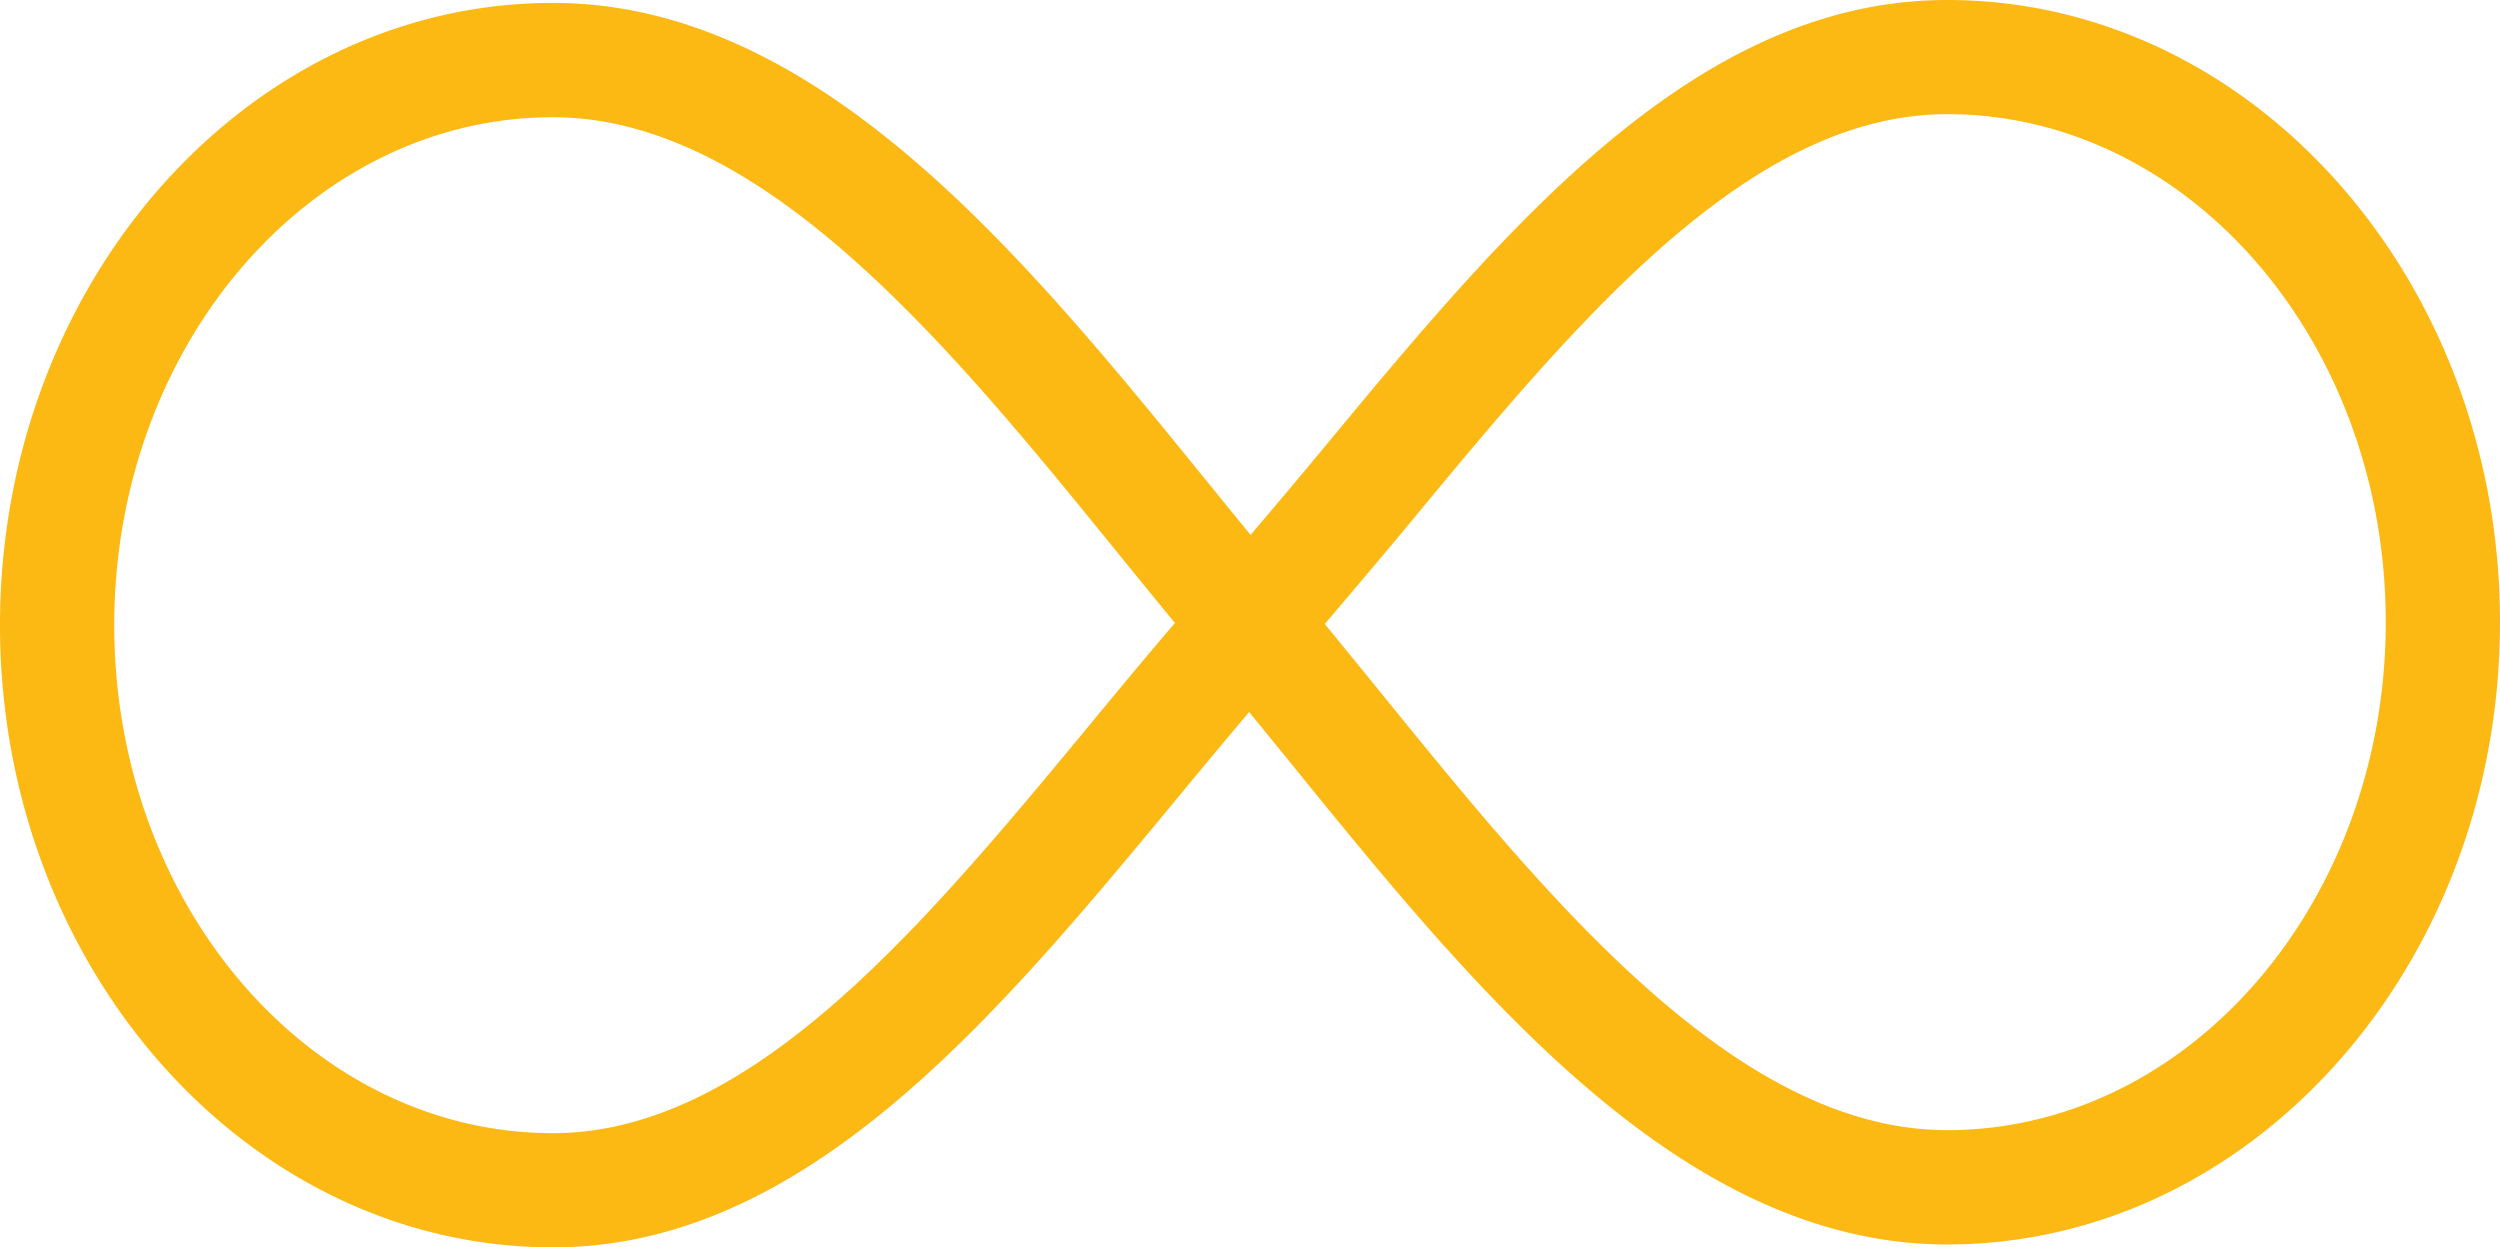
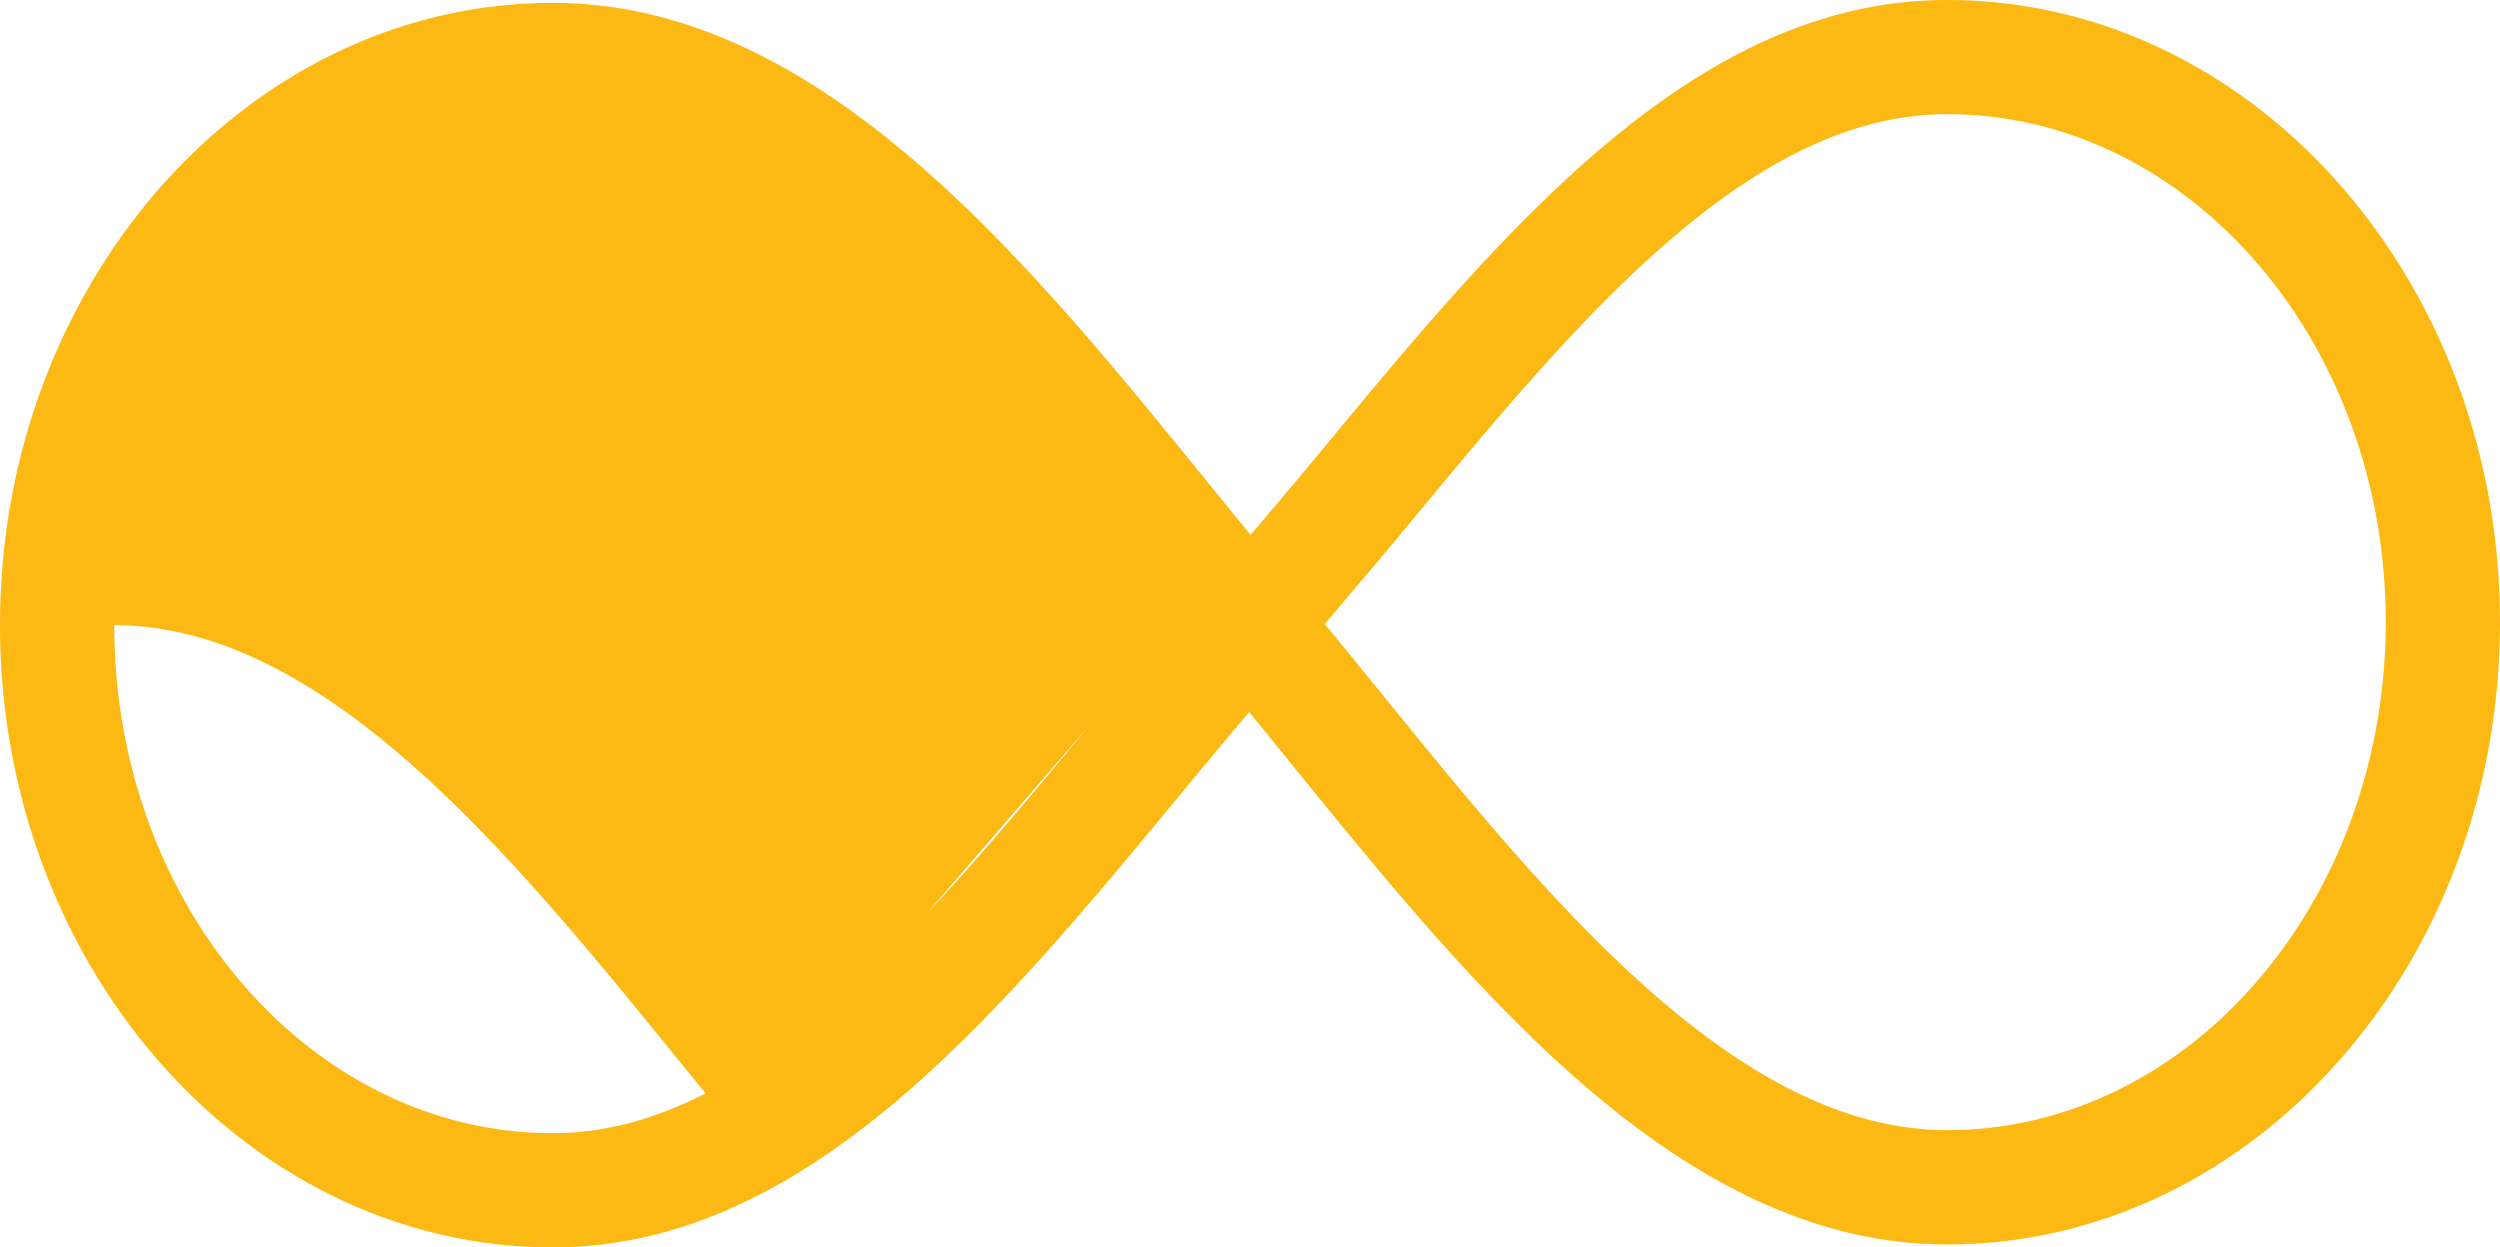
<svg xmlns="http://www.w3.org/2000/svg" width="184.389" height="92">
-   <path d="M846.148 270.746c-18.636 0-32.617 16.892-46.156 33.25a604.414 604.414 0 0 1-5.22 6.2q-1.594-1.945-3.255-3.994C778.1 289.686 762.9 270.96 743.312 270.96c-22.483 0-40.776 20.587-40.776 45.892s18.292 45.894 40.776 45.894c18.638 0 32.619-16.893 46.156-33.249a590.887 590.887 0 0 1 5.2-6.233c1.065 1.3 2.152 2.636 3.279 4.023 13.416 16.52 28.622 35.245 48.2 35.245 22.484 0 40.777-20.587 40.777-45.892s-18.291-45.894-40.776-45.894zm-63.188 53.4c-12.278 14.837-24.975 30.178-39.649 30.178-17.837 0-32.349-16.807-32.349-37.467s14.512-37.465 32.349-37.465c15.572 0 29.433 17.071 41.668 32.138 1.445 1.777 2.839 3.493 4.217 5.163-1.959 2.284-3.961 4.696-6.235 7.449zm63.188 29.954c-15.57 0-29.432-17.07-41.7-32.179-1.427-1.755-2.8-3.449-4.165-5.1l.015-.016-.042-.05c1.89-2.22 4.513-5.316 6.247-7.414 12.278-14.835 24.974-30.174 39.646-30.174 17.838 0 32.35 16.807 32.35 37.466S863.986 354.1 846.148 354.1z" transform="translate(-702.536 -270.746)" style="fill:#fcb813" />
+   <path d="M846.148 270.746c-18.636 0-32.617 16.892-46.156 33.25a604.414 604.414 0 0 1-5.22 6.2q-1.594-1.945-3.255-3.994C778.1 289.686 762.9 270.96 743.312 270.96c-22.483 0-40.776 20.587-40.776 45.892s18.292 45.894 40.776 45.894c18.638 0 32.619-16.893 46.156-33.249a590.887 590.887 0 0 1 5.2-6.233c1.065 1.3 2.152 2.636 3.279 4.023 13.416 16.52 28.622 35.245 48.2 35.245 22.484 0 40.777-20.587 40.777-45.892s-18.291-45.894-40.776-45.894zm-63.188 53.4c-12.278 14.837-24.975 30.178-39.649 30.178-17.837 0-32.349-16.807-32.349-37.467c15.572 0 29.433 17.071 41.668 32.138 1.445 1.777 2.839 3.493 4.217 5.163-1.959 2.284-3.961 4.696-6.235 7.449zm63.188 29.954c-15.57 0-29.432-17.07-41.7-32.179-1.427-1.755-2.8-3.449-4.165-5.1l.015-.016-.042-.05c1.89-2.22 4.513-5.316 6.247-7.414 12.278-14.835 24.974-30.174 39.646-30.174 17.838 0 32.35 16.807 32.35 37.466S863.986 354.1 846.148 354.1z" transform="translate(-702.536 -270.746)" style="fill:#fcb813" />
</svg>